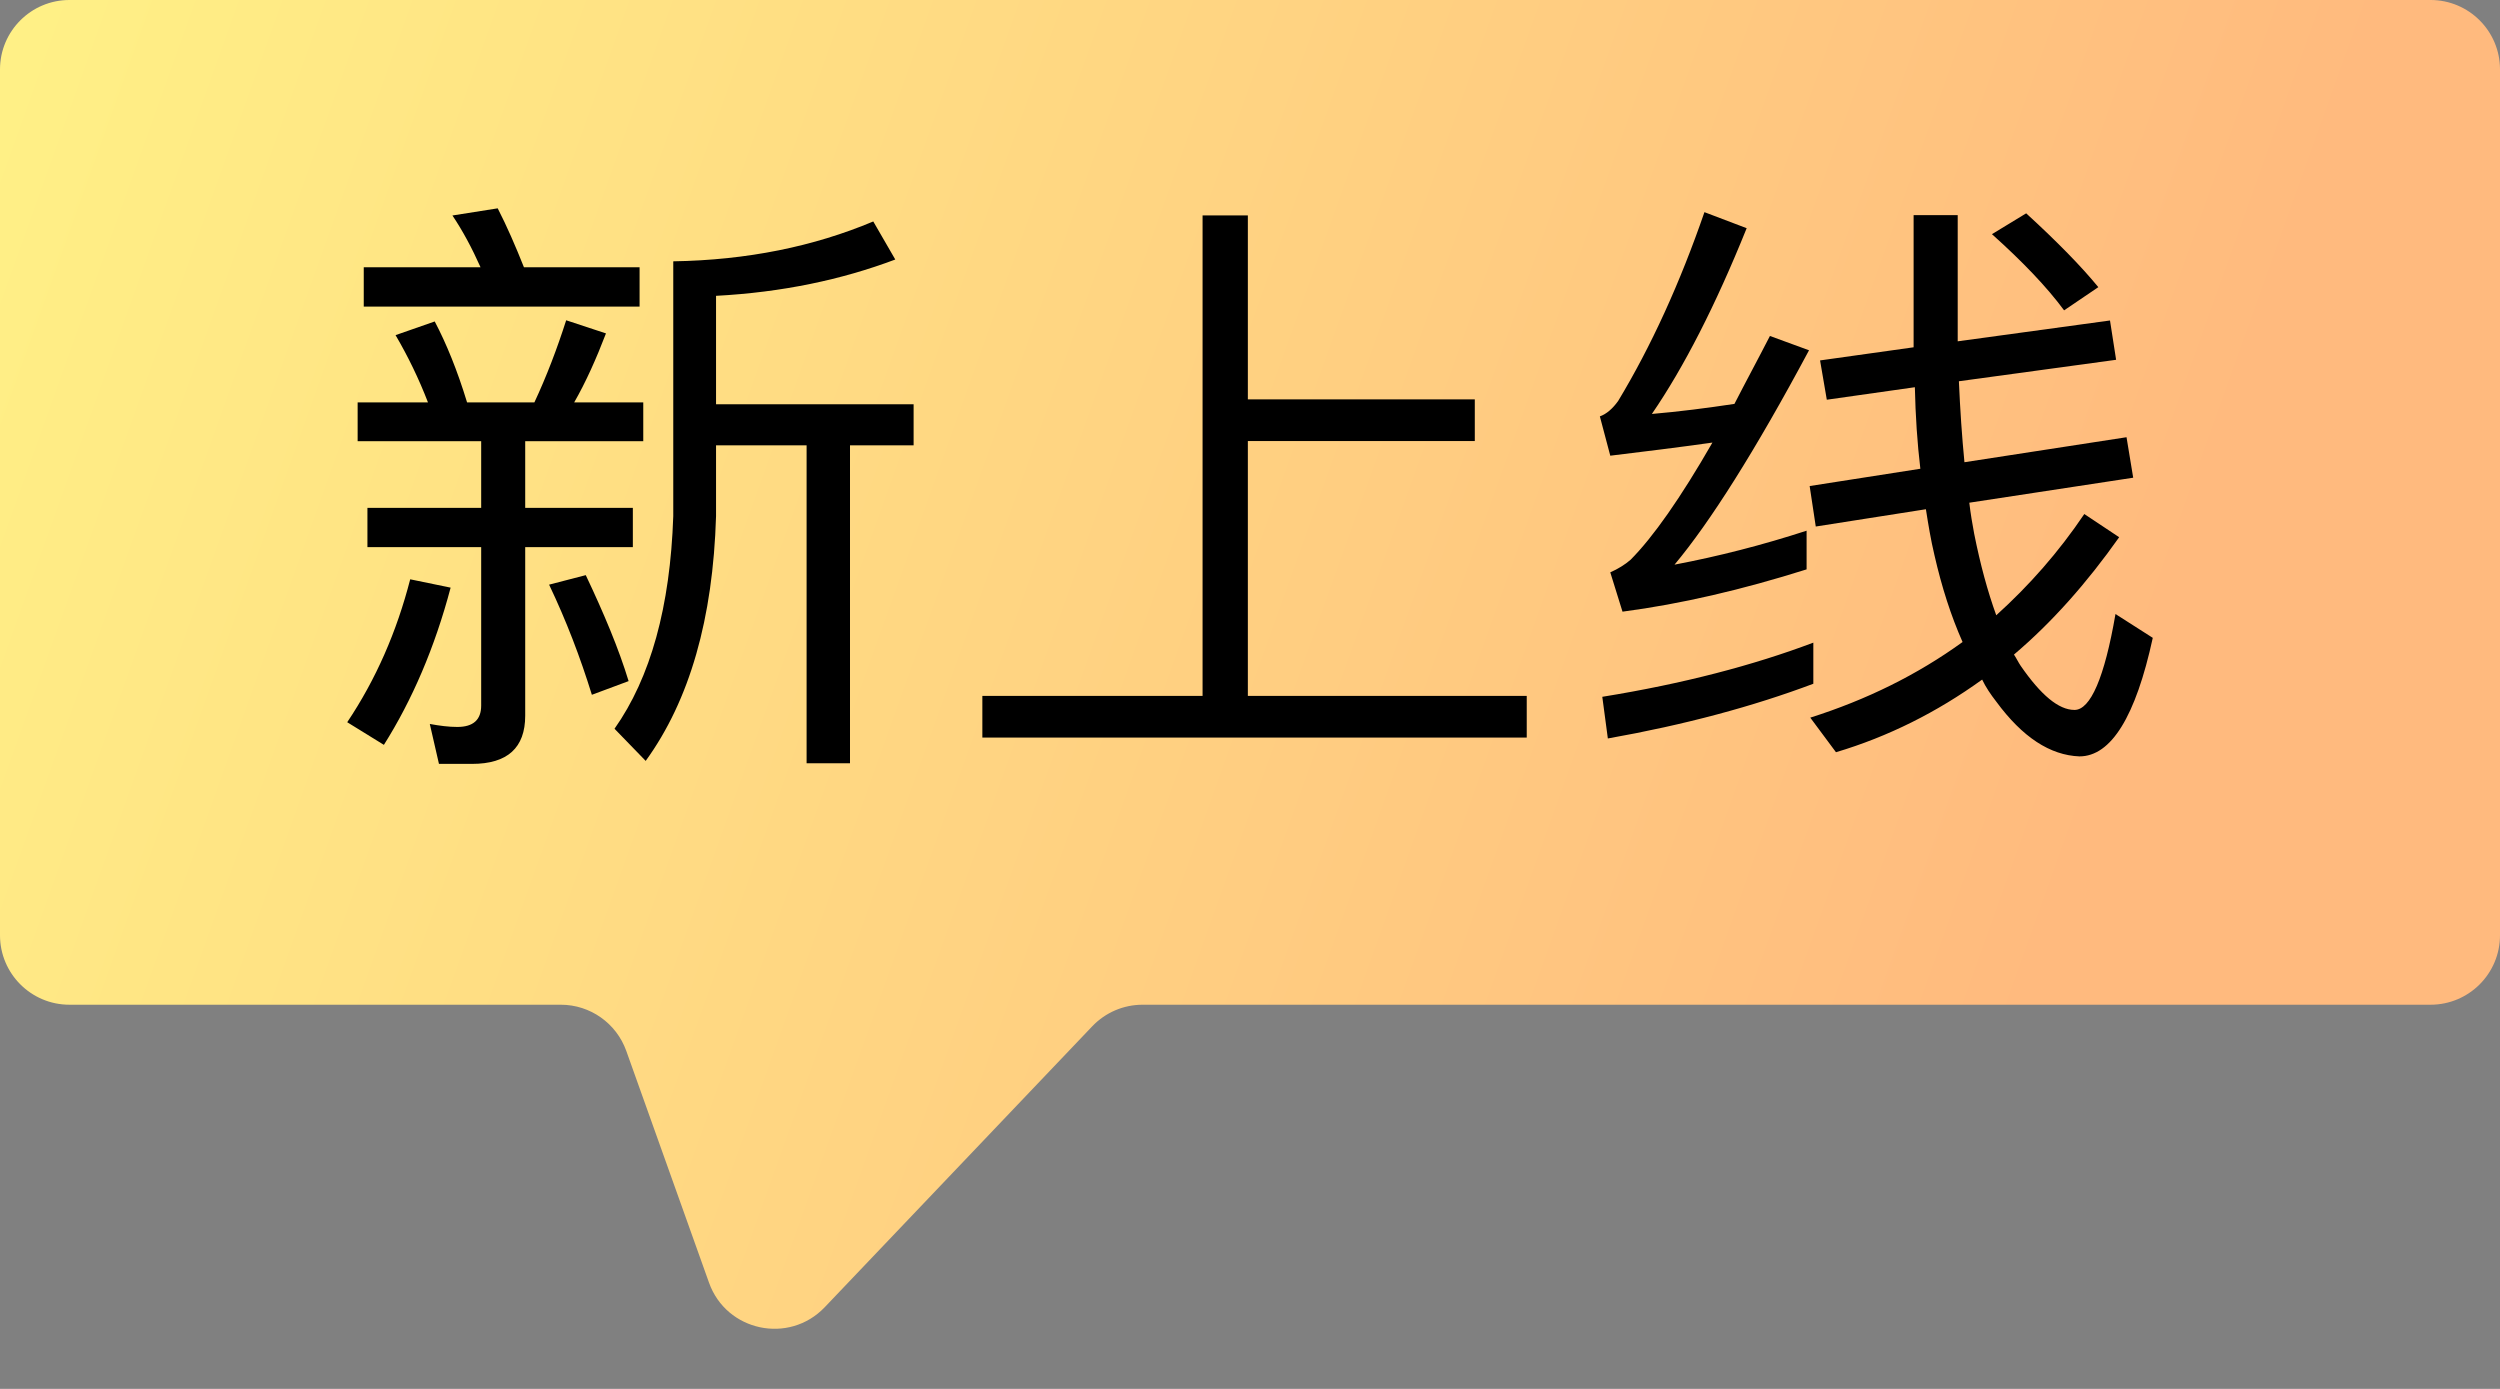
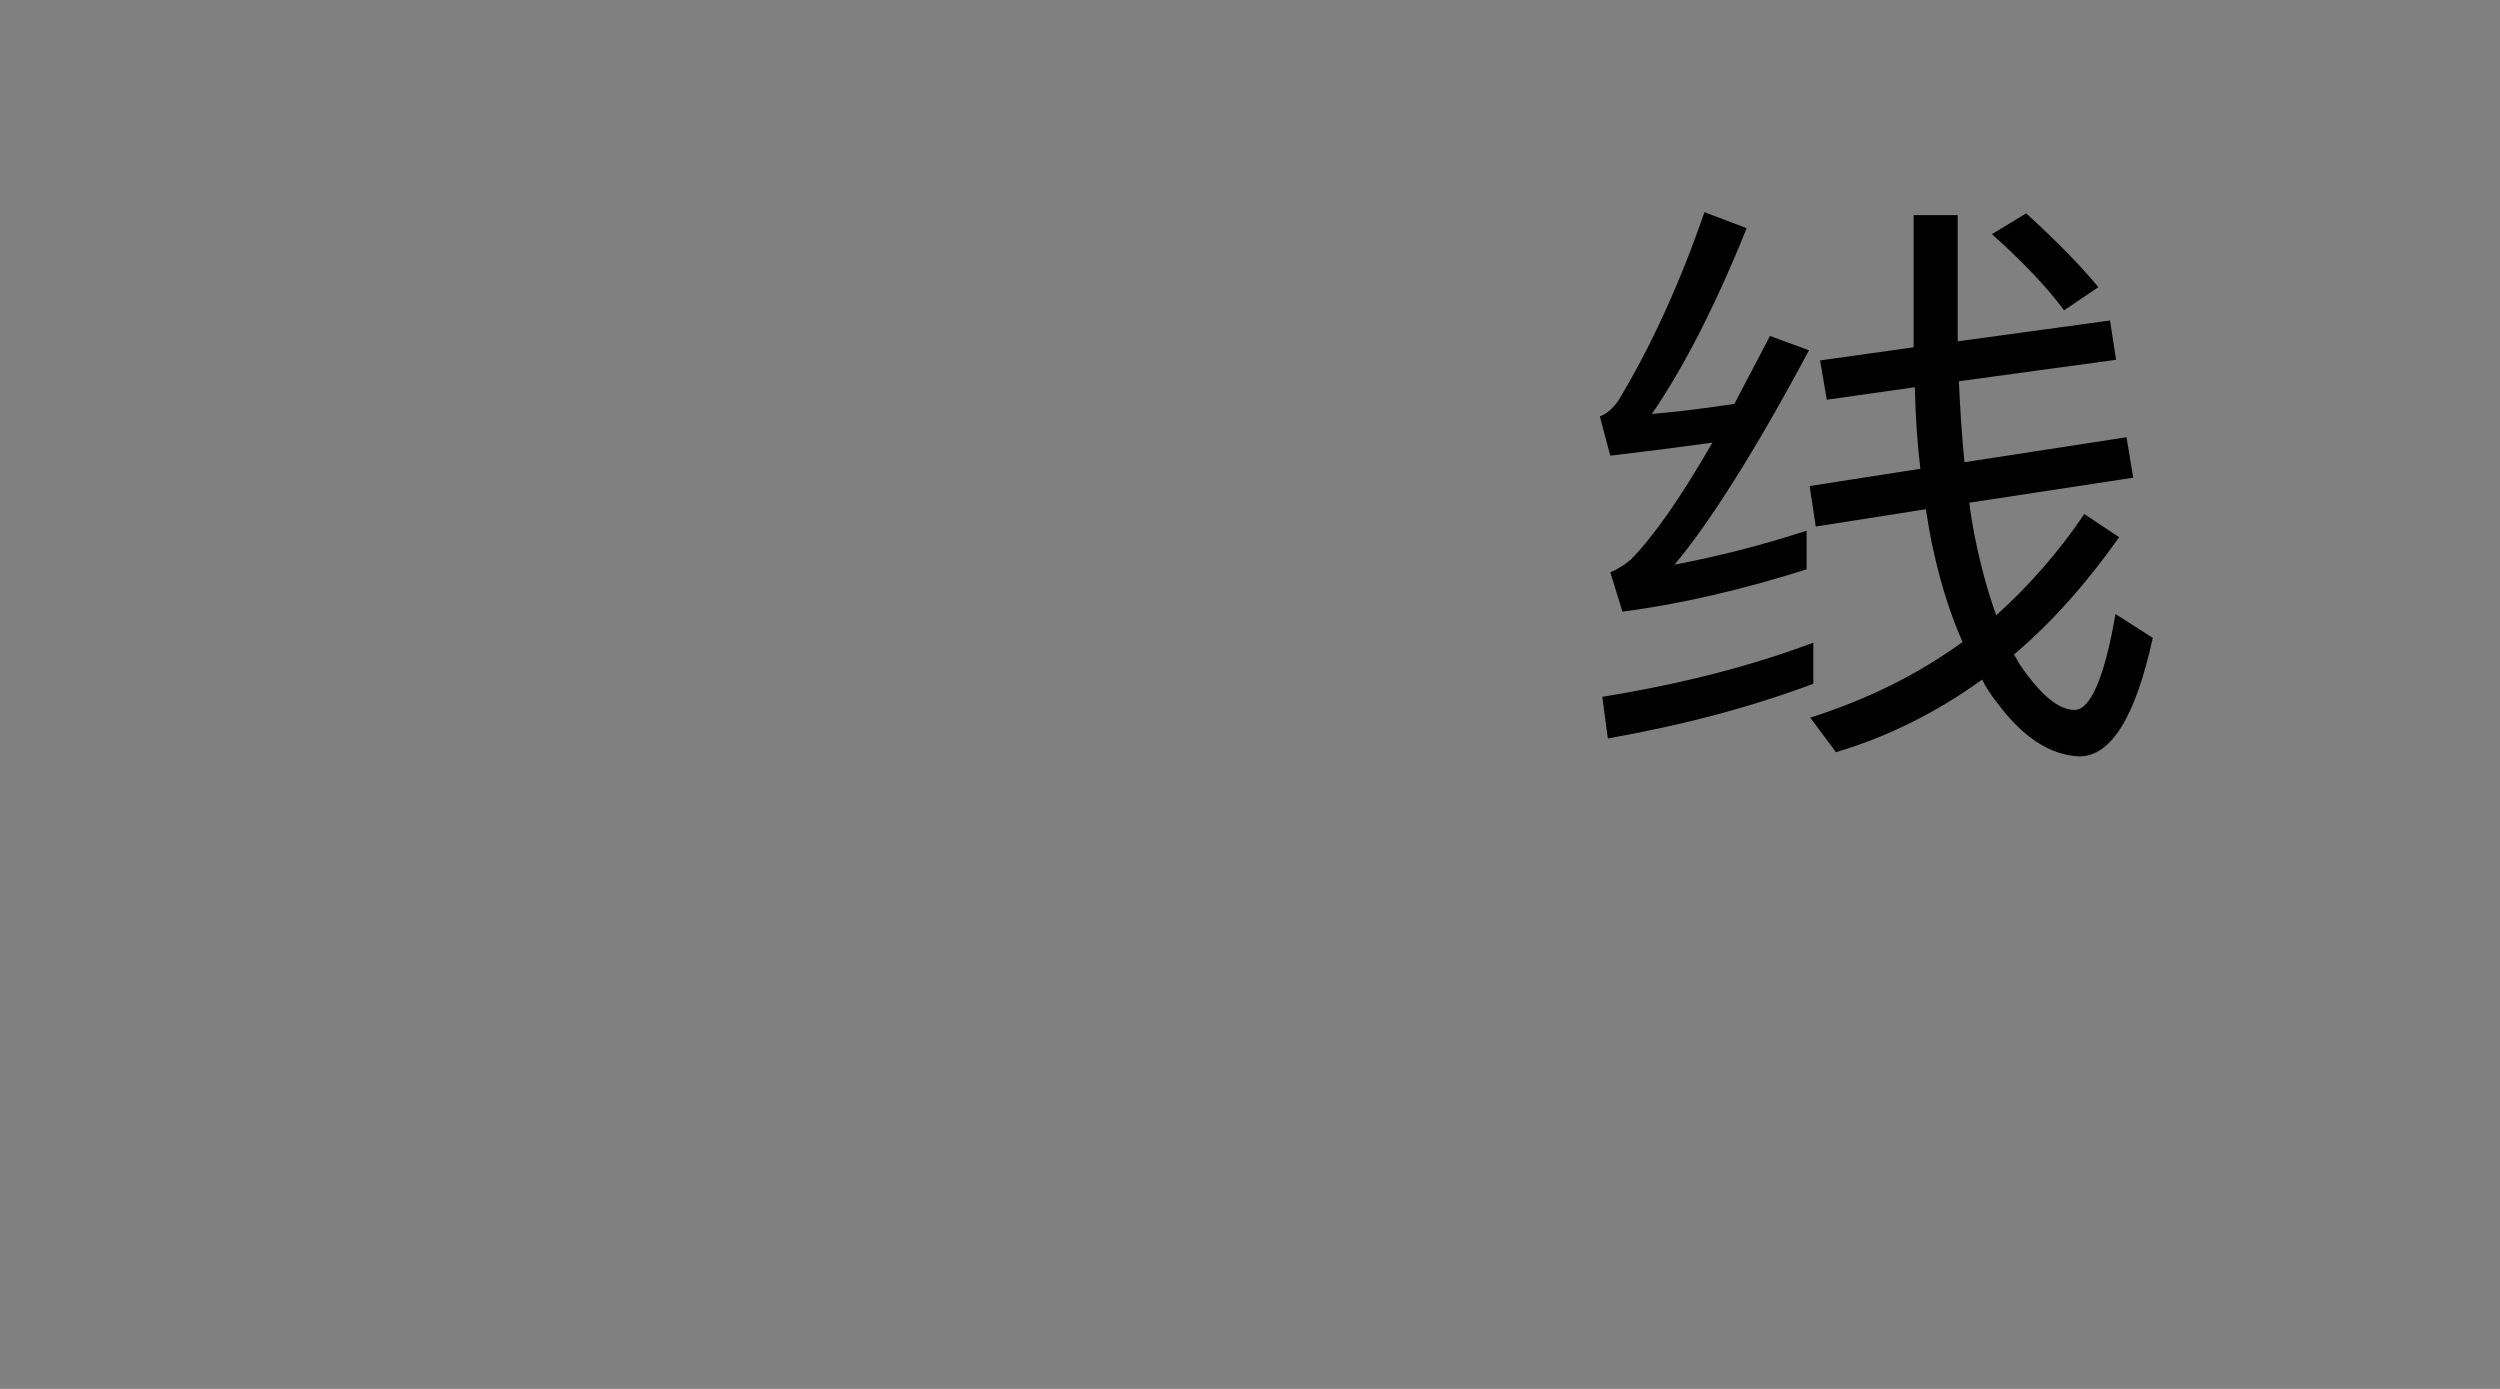
<svg xmlns="http://www.w3.org/2000/svg" width="36" height="20" viewBox="0 0 36 20" fill="none">
  <rect x="0" y="0" width="36" height="20" fill="#808080" stroke="none" />
  <g id="Group 1940698486">
    <g id="Group 1940698485">
-       <path id="Rectangle 3310" d="M0 1C0 0.448 0.448 0 1 0H35C35.552 0 36 0.448 36 1V13.468C36 14.02 35.552 14.468 35 14.468H16.453C16.179 14.468 15.918 14.58 15.729 14.778L11.876 18.824C11.362 19.363 10.46 19.172 10.21 18.471L9.018 15.132C8.875 14.734 8.498 14.468 8.076 14.468H1C0.448 14.468 0 14.02 0 13.468V1Z" fill="url(#paint0_linear_20313_1118)" />
      <g id="æ°ä¸çº¿">
        <path id="Vector" d="M26.112 9.254V9.846C25.249 10.171 24.262 10.437 23.153 10.634L23.073 10.034C24.236 9.846 25.249 9.58 26.112 9.254ZM24.544 3.055L25.152 3.286C24.703 4.401 24.245 5.293 23.787 5.961C24.183 5.927 24.579 5.876 24.976 5.816C25.134 5.507 25.311 5.181 25.487 4.838L26.05 5.044C25.275 6.493 24.623 7.522 24.113 8.131C24.747 8.011 25.381 7.848 26.015 7.642V8.199C25.09 8.491 24.209 8.697 23.364 8.808L23.188 8.242C23.302 8.191 23.399 8.131 23.479 8.062C23.804 7.736 24.201 7.17 24.659 6.373C24.174 6.442 23.681 6.502 23.188 6.562L23.038 5.996C23.135 5.961 23.223 5.884 23.302 5.773C23.778 4.984 24.192 4.075 24.544 3.055ZM30.384 4.615L30.472 5.181L28.208 5.49C28.226 5.901 28.252 6.287 28.288 6.656L30.622 6.296L30.718 6.879L28.358 7.239C28.376 7.393 28.402 7.548 28.428 7.685C28.517 8.131 28.622 8.517 28.746 8.86C29.221 8.431 29.644 7.951 30.014 7.402L30.516 7.736C30.049 8.397 29.547 8.963 29.001 9.426C29.036 9.477 29.063 9.537 29.098 9.588C29.389 10.009 29.644 10.223 29.873 10.223C30.102 10.223 30.305 9.76 30.463 8.842L31 9.185C30.754 10.317 30.401 10.892 29.943 10.892C29.521 10.875 29.124 10.617 28.746 10.103C28.666 10 28.596 9.897 28.543 9.786C27.891 10.257 27.187 10.609 26.438 10.832L26.068 10.334C26.878 10.077 27.609 9.717 28.261 9.245C28.094 8.868 27.962 8.457 27.856 7.994C27.803 7.771 27.768 7.556 27.733 7.333L26.147 7.582L26.059 6.999L27.653 6.75C27.609 6.382 27.583 5.987 27.574 5.576L26.306 5.756L26.209 5.19L27.556 5.001V3.098H28.191V4.915L30.384 4.615ZM29.177 3.072C29.626 3.483 29.97 3.835 30.216 4.135L29.723 4.469C29.477 4.135 29.124 3.766 28.684 3.372L29.177 3.072Z" fill="black" />
-         <path id="Vector_2" d="M17.317 3.102H17.969V5.751H21.237V6.351H17.969V10.021H21.985V10.621H14.146V10.021H17.317V3.102Z" fill="black" />
-         <path id="Vector_3" d="M12.575 3.189L12.892 3.737C12.117 4.029 11.262 4.209 10.311 4.26V5.821H13.156V6.413H12.24V10.991H11.615V6.413H10.311V7.433C10.267 8.908 9.932 10.082 9.298 10.957L8.849 10.494C9.369 9.757 9.651 8.736 9.695 7.433V3.763C10.76 3.746 11.72 3.549 12.575 3.189ZM5.238 3.849H6.92C6.797 3.574 6.665 3.326 6.515 3.103L7.167 3C7.299 3.257 7.422 3.54 7.545 3.849H9.21V4.415H5.238V3.849ZM5.15 5.795H6.163C6.031 5.452 5.872 5.126 5.696 4.826L6.26 4.629C6.427 4.946 6.585 5.332 6.726 5.795H7.695C7.871 5.418 8.021 5.024 8.153 4.612L8.726 4.801C8.585 5.169 8.435 5.504 8.268 5.795H9.263V6.353H7.563V7.313H9.113V7.879H7.563V10.306C7.563 10.768 7.308 11 6.797 11H6.321L6.189 10.425C6.33 10.451 6.462 10.468 6.585 10.468C6.814 10.468 6.929 10.366 6.929 10.16V7.879H5.291V7.313H6.929V6.353H5.15V5.795ZM5.907 8.342L6.489 8.462C6.26 9.328 5.934 10.082 5.528 10.726L5 10.4C5.414 9.782 5.713 9.096 5.907 8.342ZM8.435 8.282C8.699 8.839 8.911 9.345 9.052 9.808L8.523 10.005C8.356 9.465 8.153 8.934 7.907 8.419L8.435 8.282Z" fill="black" />
      </g>
    </g>
  </g>
  <defs>
    <linearGradient id="paint0_linear_20313_1118" x1="0" y1="0" x2="30.471" y2="10.901" gradientUnits="userSpaceOnUse">
      <stop stop-color="#FFF186" />
      <stop offset="1" stop-color="#FFBA7E" />
    </linearGradient>
  </defs>
</svg>